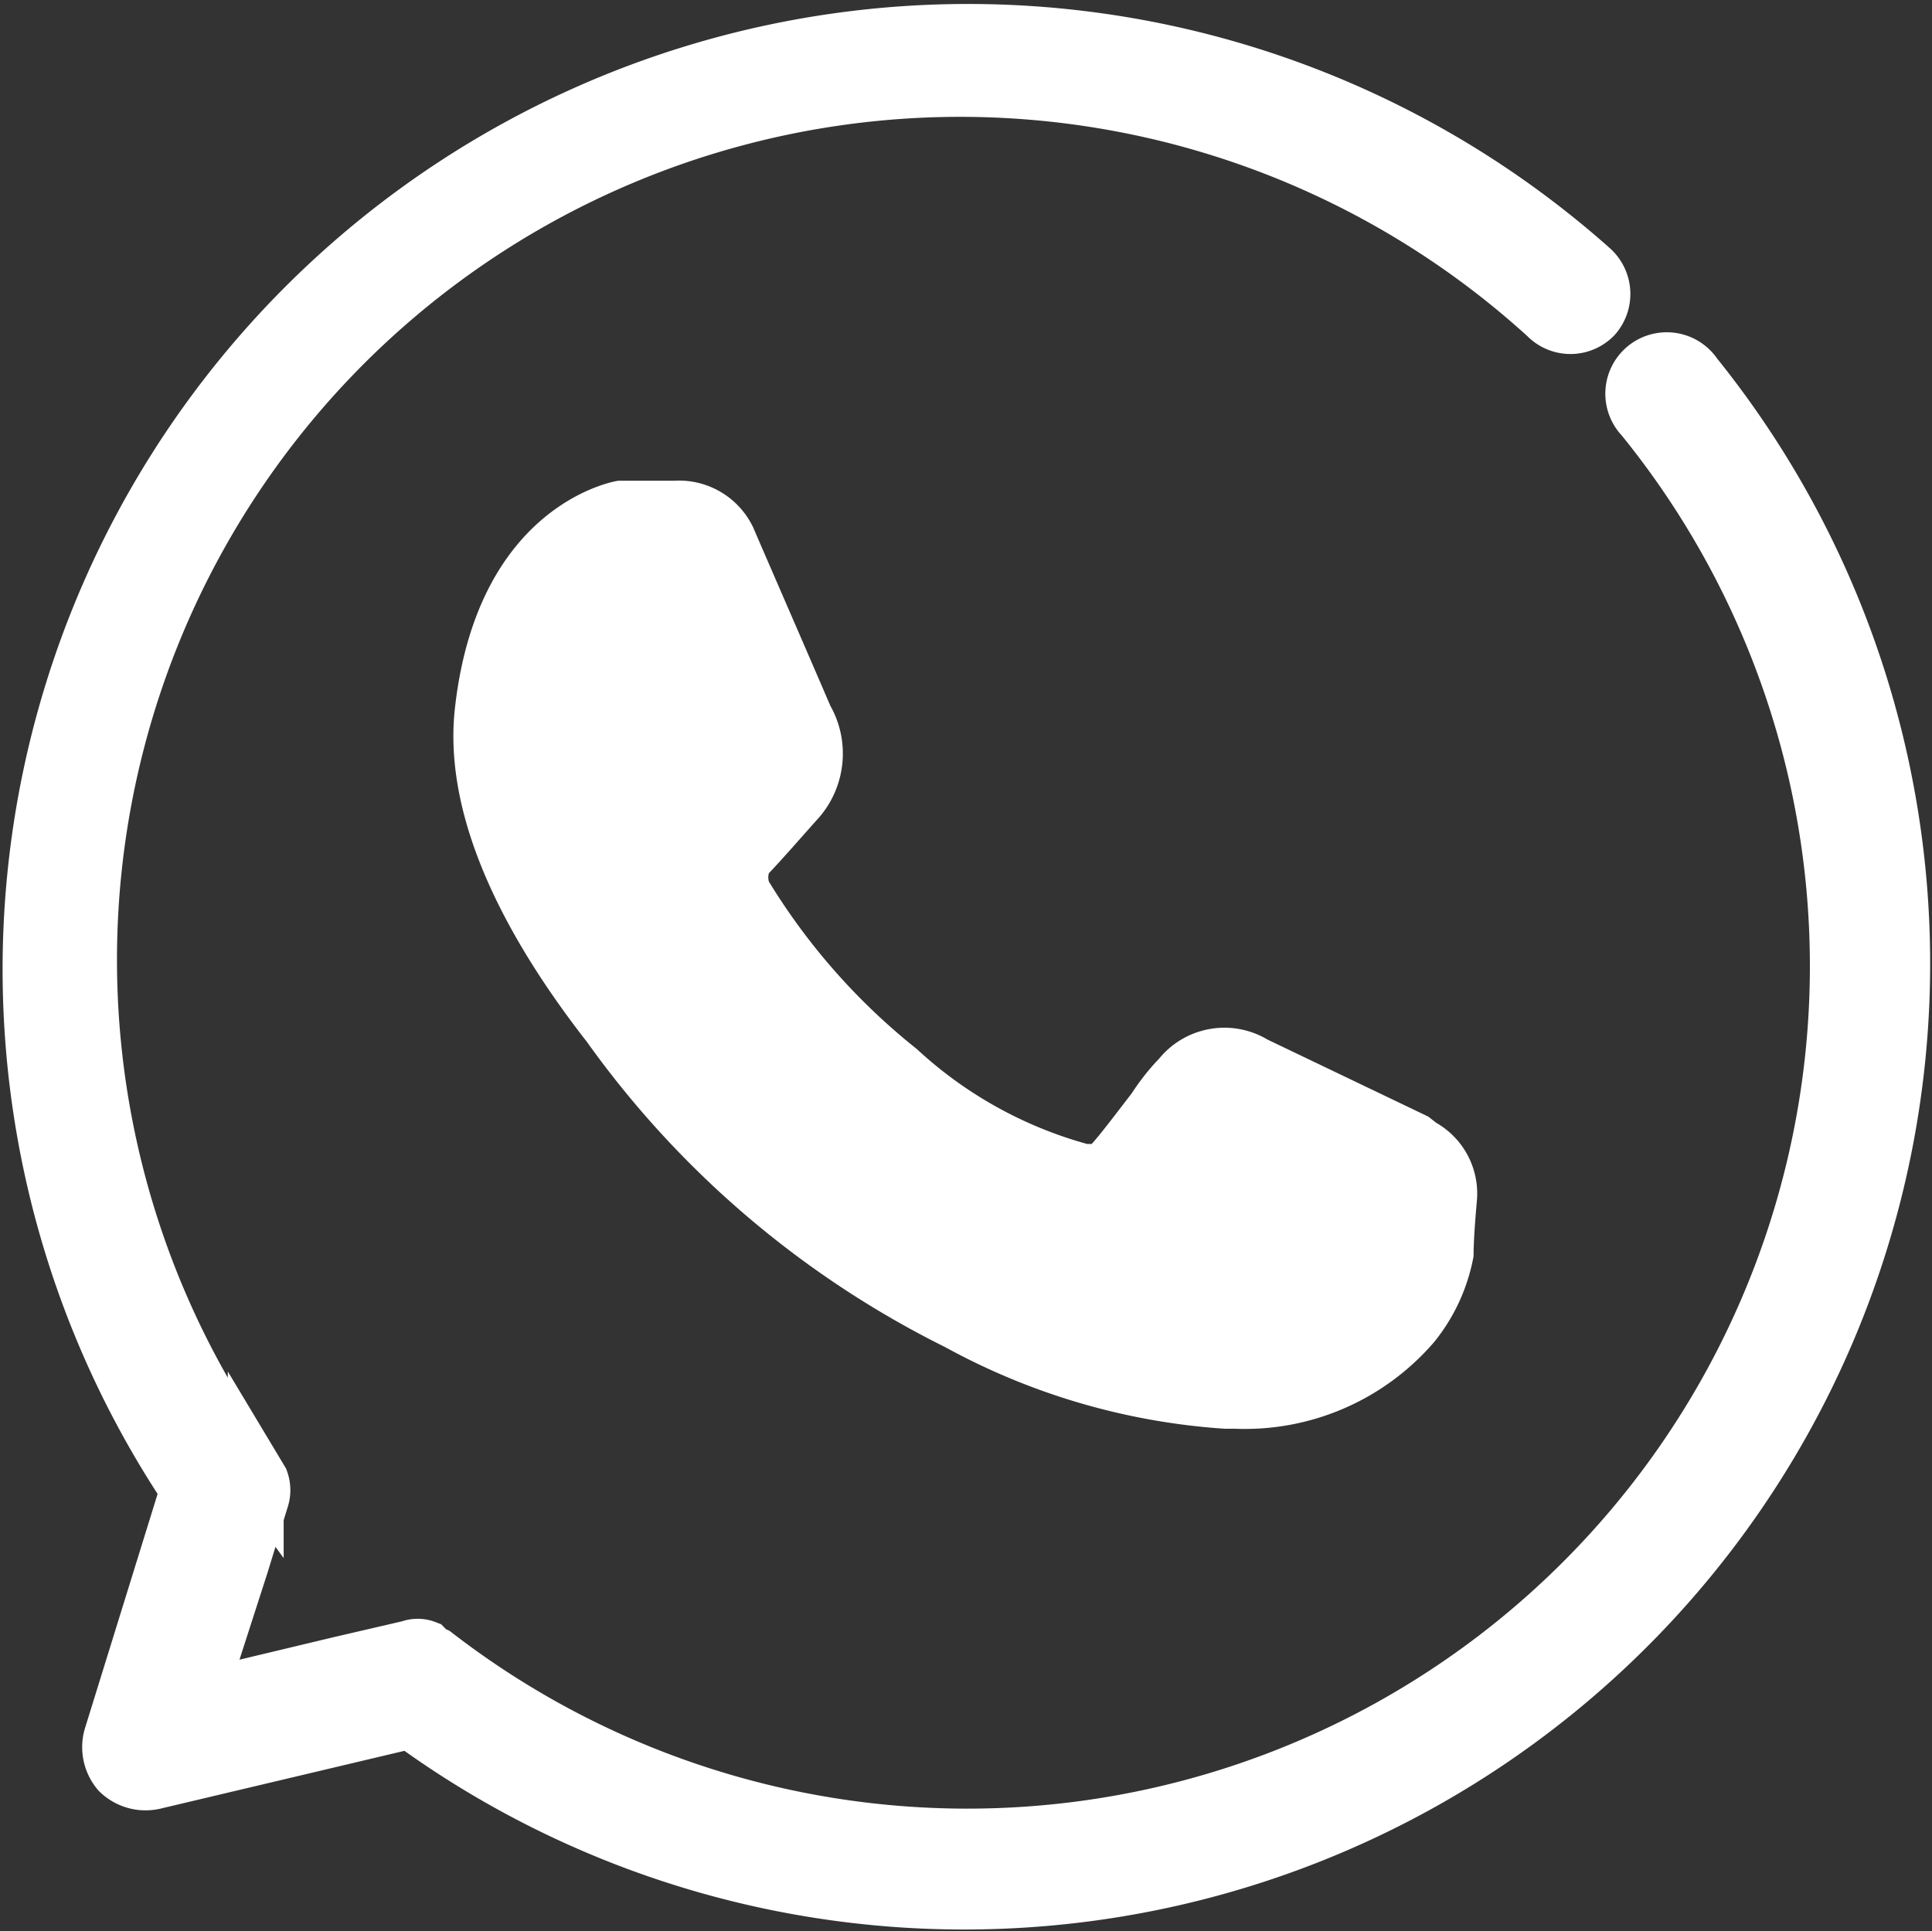
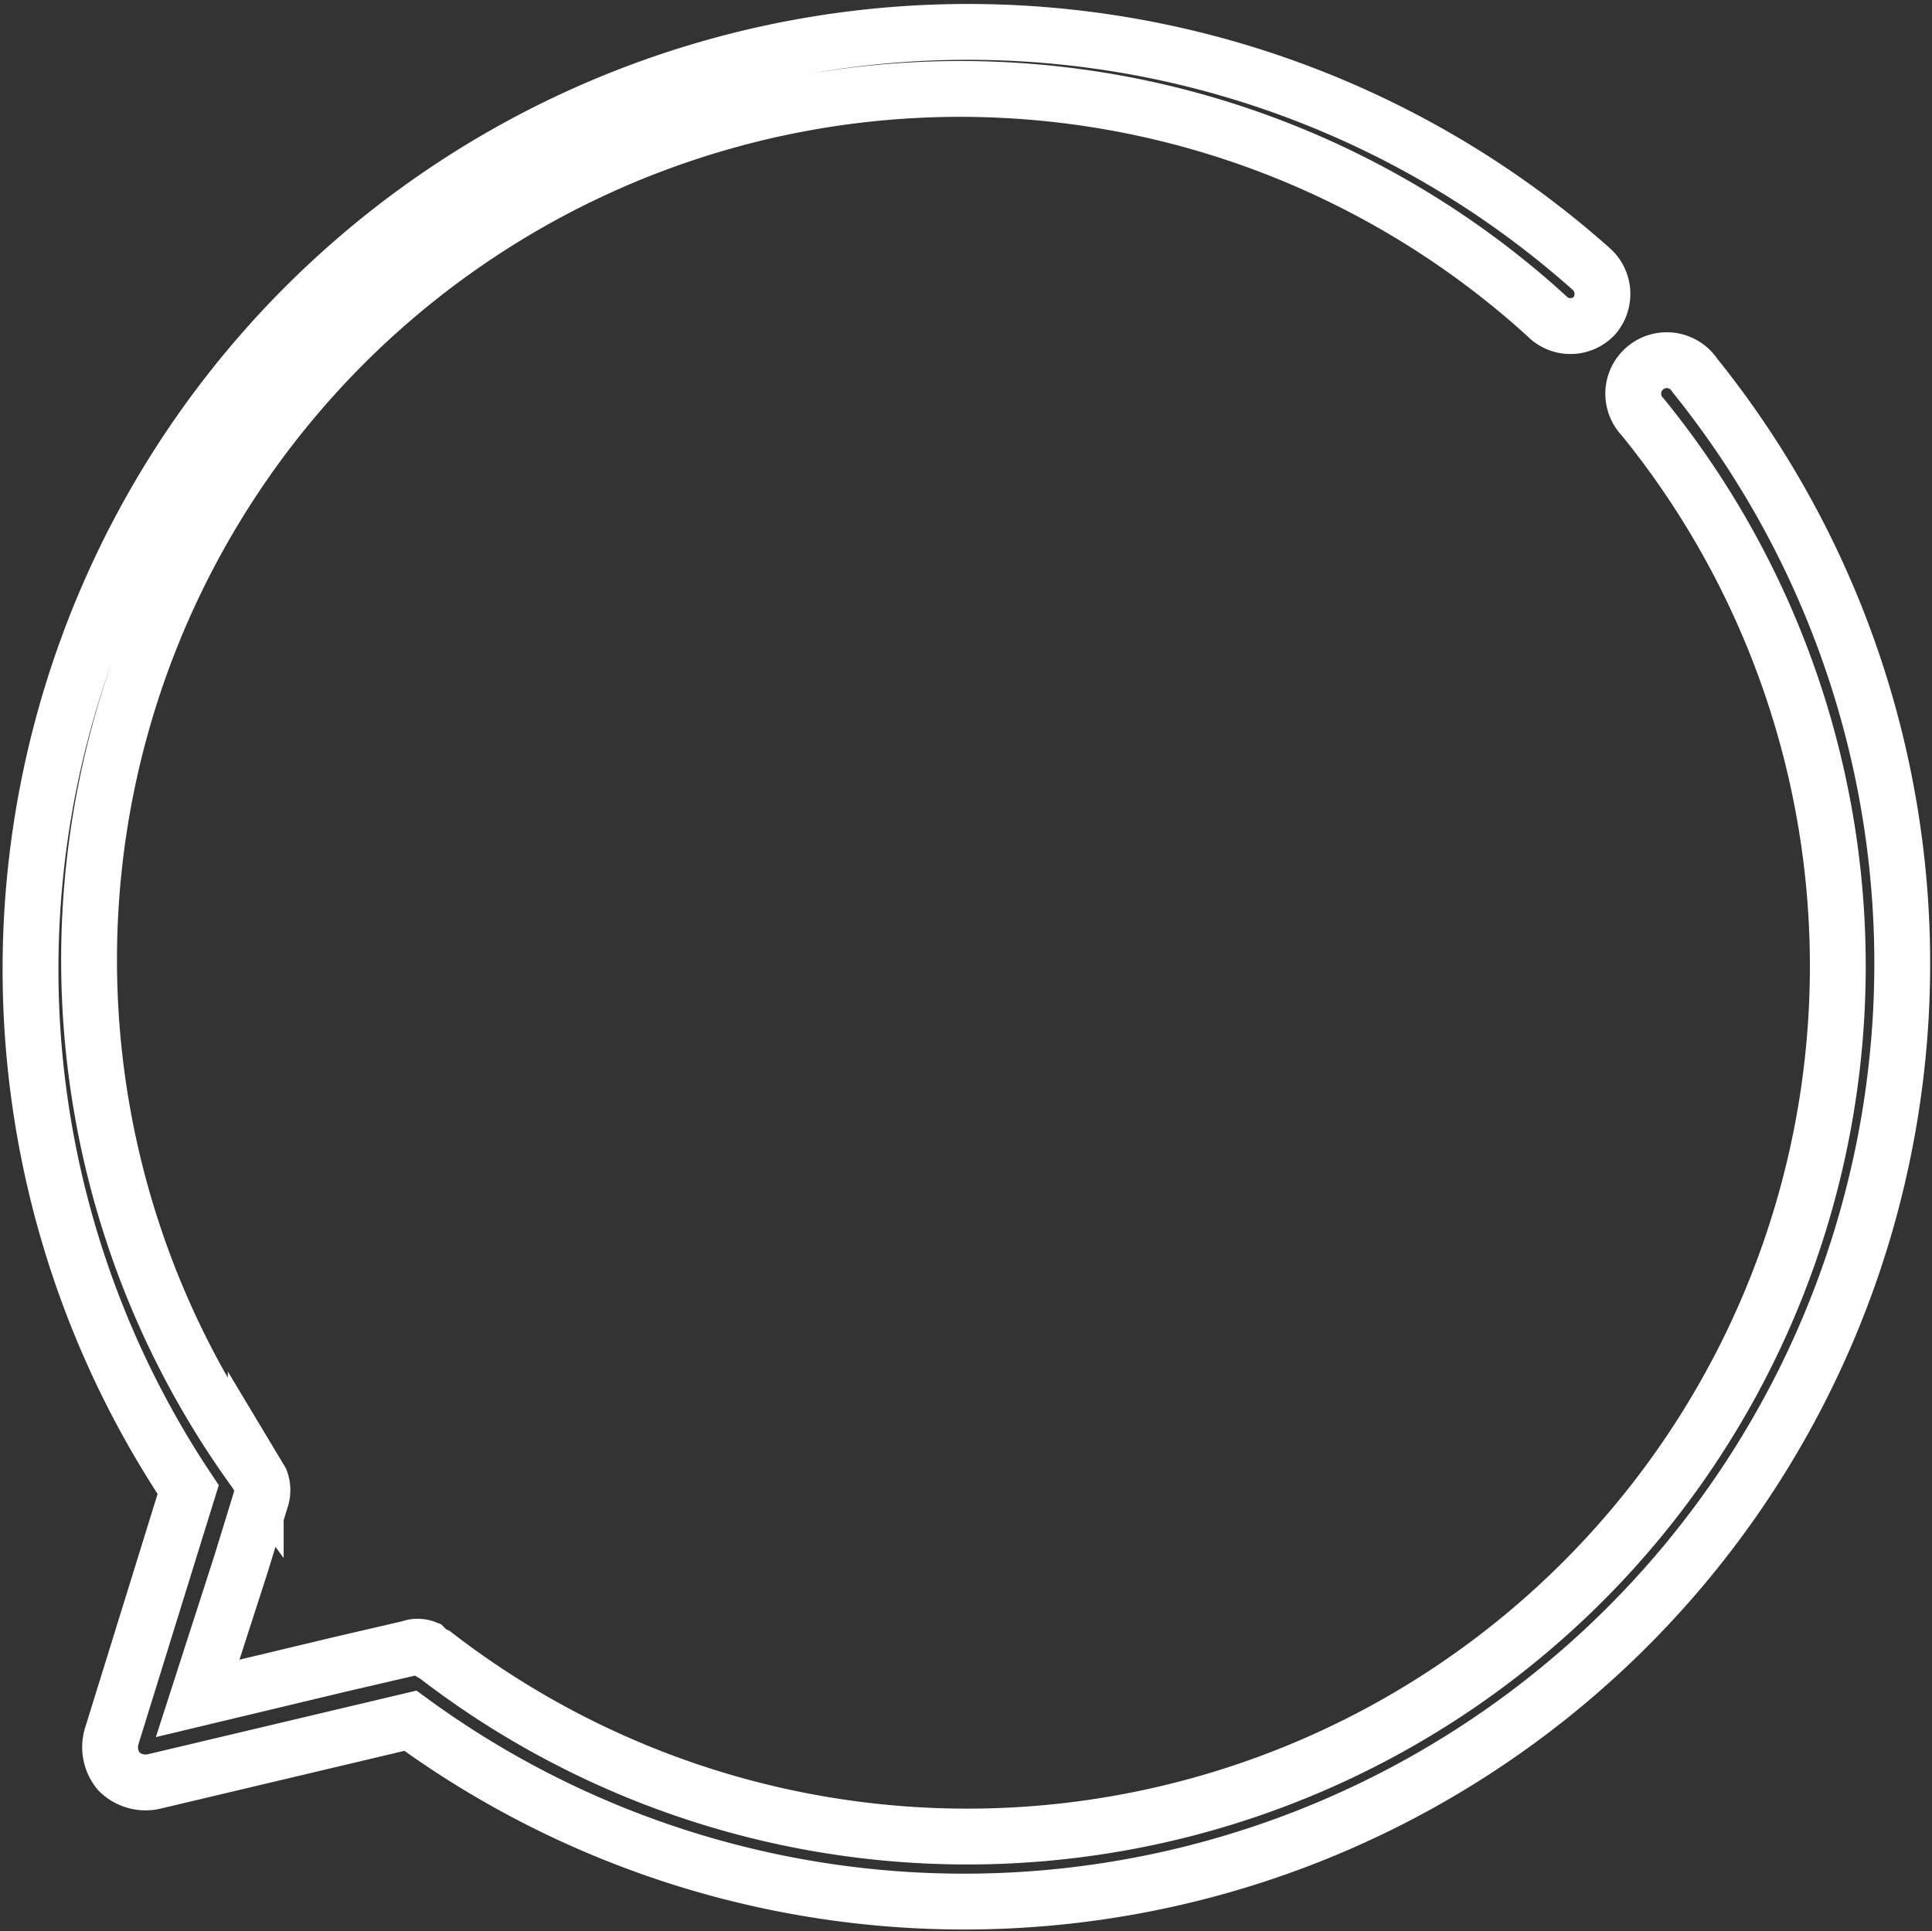
<svg xmlns="http://www.w3.org/2000/svg" viewBox="0 0 34.6 34.59">
  <rect x="0" y="0" width="34.6" height="34.59" fill="#333333" stroke="none" />
  <defs>
    <style>.cls-1{fill:none;stroke:#fff;stroke-miterlimit:10;}.cls-2{fill:#fff;}</style>
  </defs>
  <g id="圖層_2" data-name="圖層 2">
    <g id="Layer_1" data-name="Layer 1">
      <path class="cls-1" d="M30.35,6.72a.6.6,0,1,0-.93.75A15.59,15.59,0,0,1,7.79,29.64a.57.57,0,0,1-.17-.12.39.39,0,0,0-.28,0l-1.25.29-2.55.61L4.32,28l.35-1.14a.5.5,0,0,0,0-.34l-.09-.15A15.6,15.6,0,0,1,27.7,5.66a.59.59,0,0,0,.85,0,.6.6,0,0,0-.05-.84A16.79,16.79,0,0,0,3.37,26.68L2,31.1a.68.68,0,0,0,.13.63.68.68,0,0,0,.62.18l4.6-1.09a16.8,16.8,0,0,0,23-24.1Z" />
-       <path class="cls-2" d="M30.35,6.72a.6.6,0,1,0-.93.75A15.59,15.59,0,0,1,7.79,29.64a.57.57,0,0,1-.17-.12.39.39,0,0,0-.28,0l-1.25.29-2.55.61L4.32,28l.35-1.14a.5.5,0,0,0,0-.34l-.09-.15A15.6,15.6,0,0,1,27.7,5.66a.59.59,0,0,0,.85,0,.6.6,0,0,0-.05-.84A16.79,16.79,0,0,0,3.37,26.68L2,31.1a.68.68,0,0,0,.13.63.68.68,0,0,0,.62.18l4.6-1.09a16.8,16.8,0,0,0,23-24.1Z" />
-       <path class="cls-2" d="M25.72,20.11,25.58,20,22.7,18.62a1.51,1.51,0,0,0-1.94.34,4.15,4.15,0,0,0-.49.62c-.24.31-.57.75-.72.91l0,0h-.08a7.37,7.37,0,0,1-3.05-1.7,11.46,11.46,0,0,1-2.65-3,.27.27,0,0,1,0-.15v0l0,0c.24-.25.63-.7.9-1l0,0a1.75,1.75,0,0,0,.2-2c-.36-.84-1.3-3-1.38-3.19a1.47,1.47,0,0,0-1.41-.84h-.45c-.37,0-.51,0-.55,0S8.57,9,8.15,12.66c-.2,1.7.59,3.73,2.36,6a17.4,17.4,0,0,0,6.42,5.47,12.08,12.08,0,0,0,5,1.46h.18a4.47,4.47,0,0,0,3.58-1.56,3.41,3.41,0,0,0,.7-1.53c0-.08,0-.33.06-1A1.46,1.46,0,0,0,25.72,20.11Z" />
    </g>
  </g>
</svg>